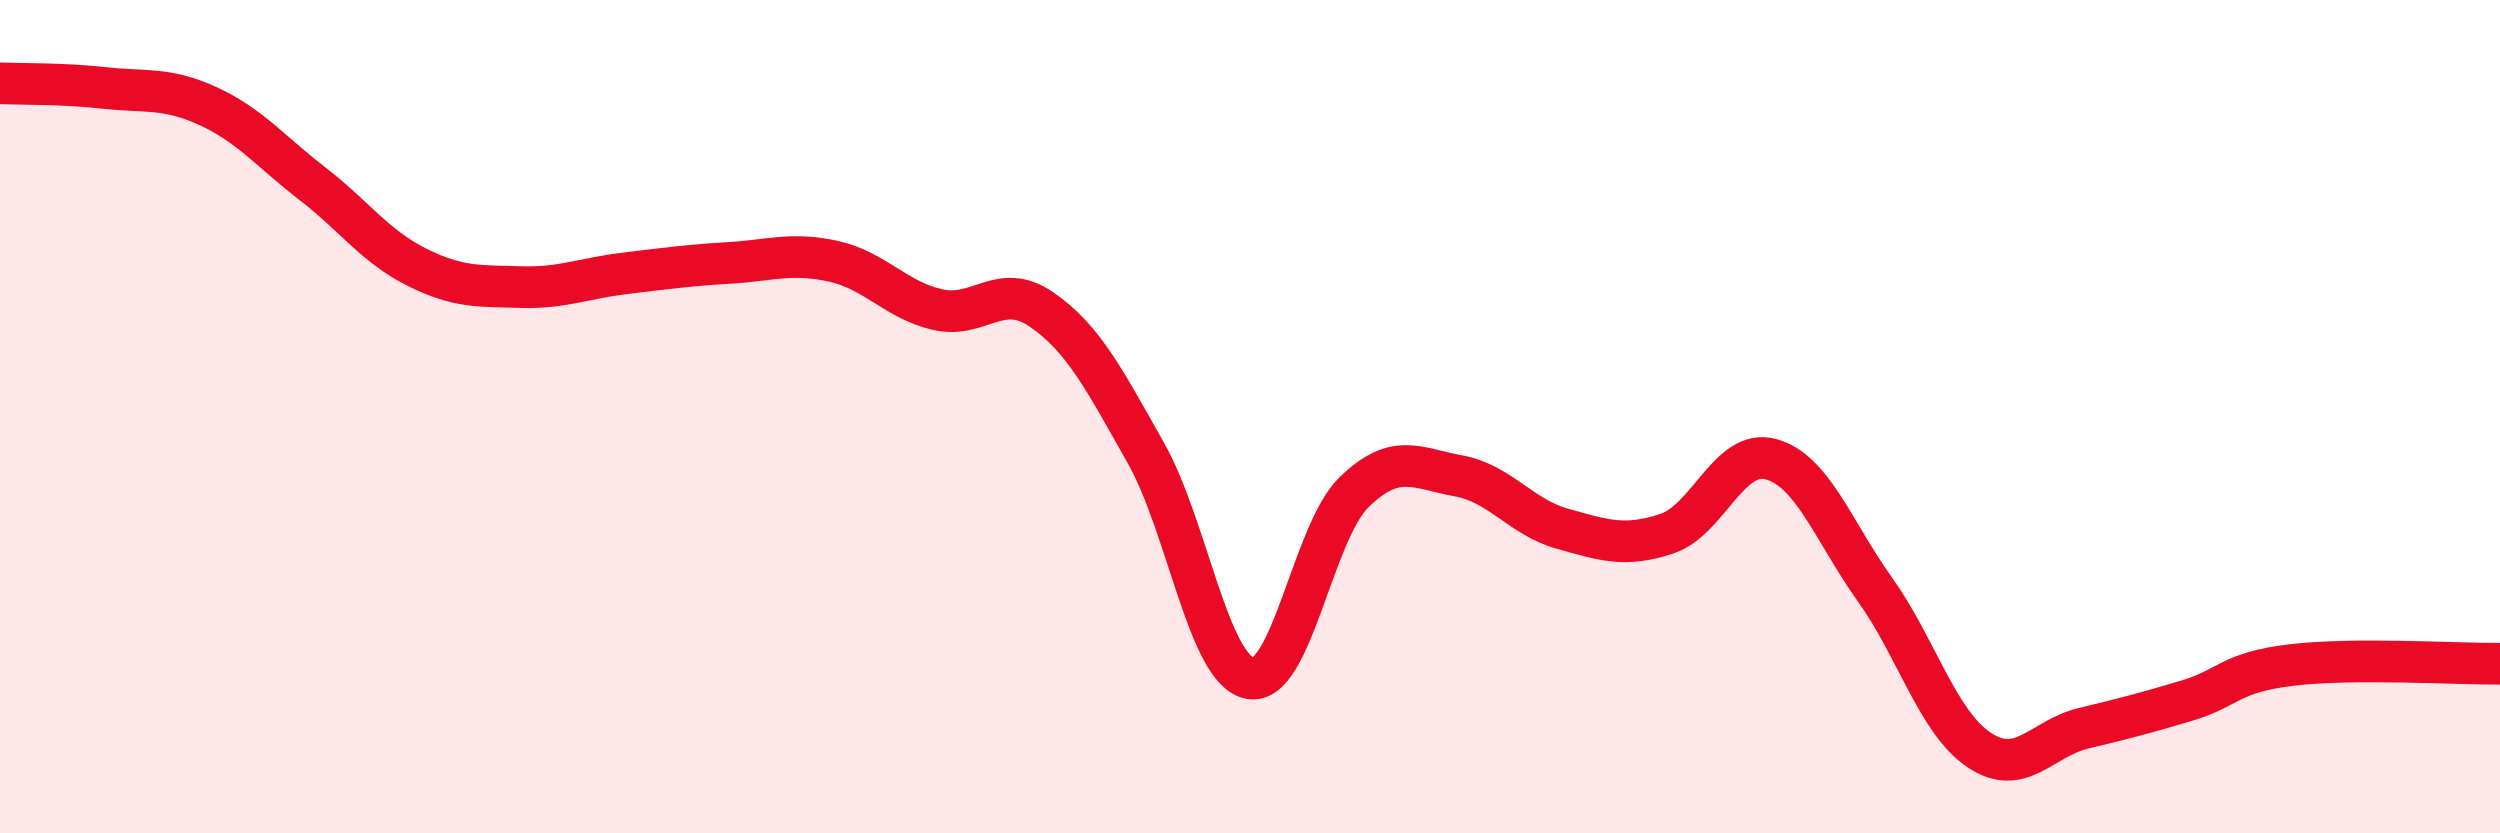
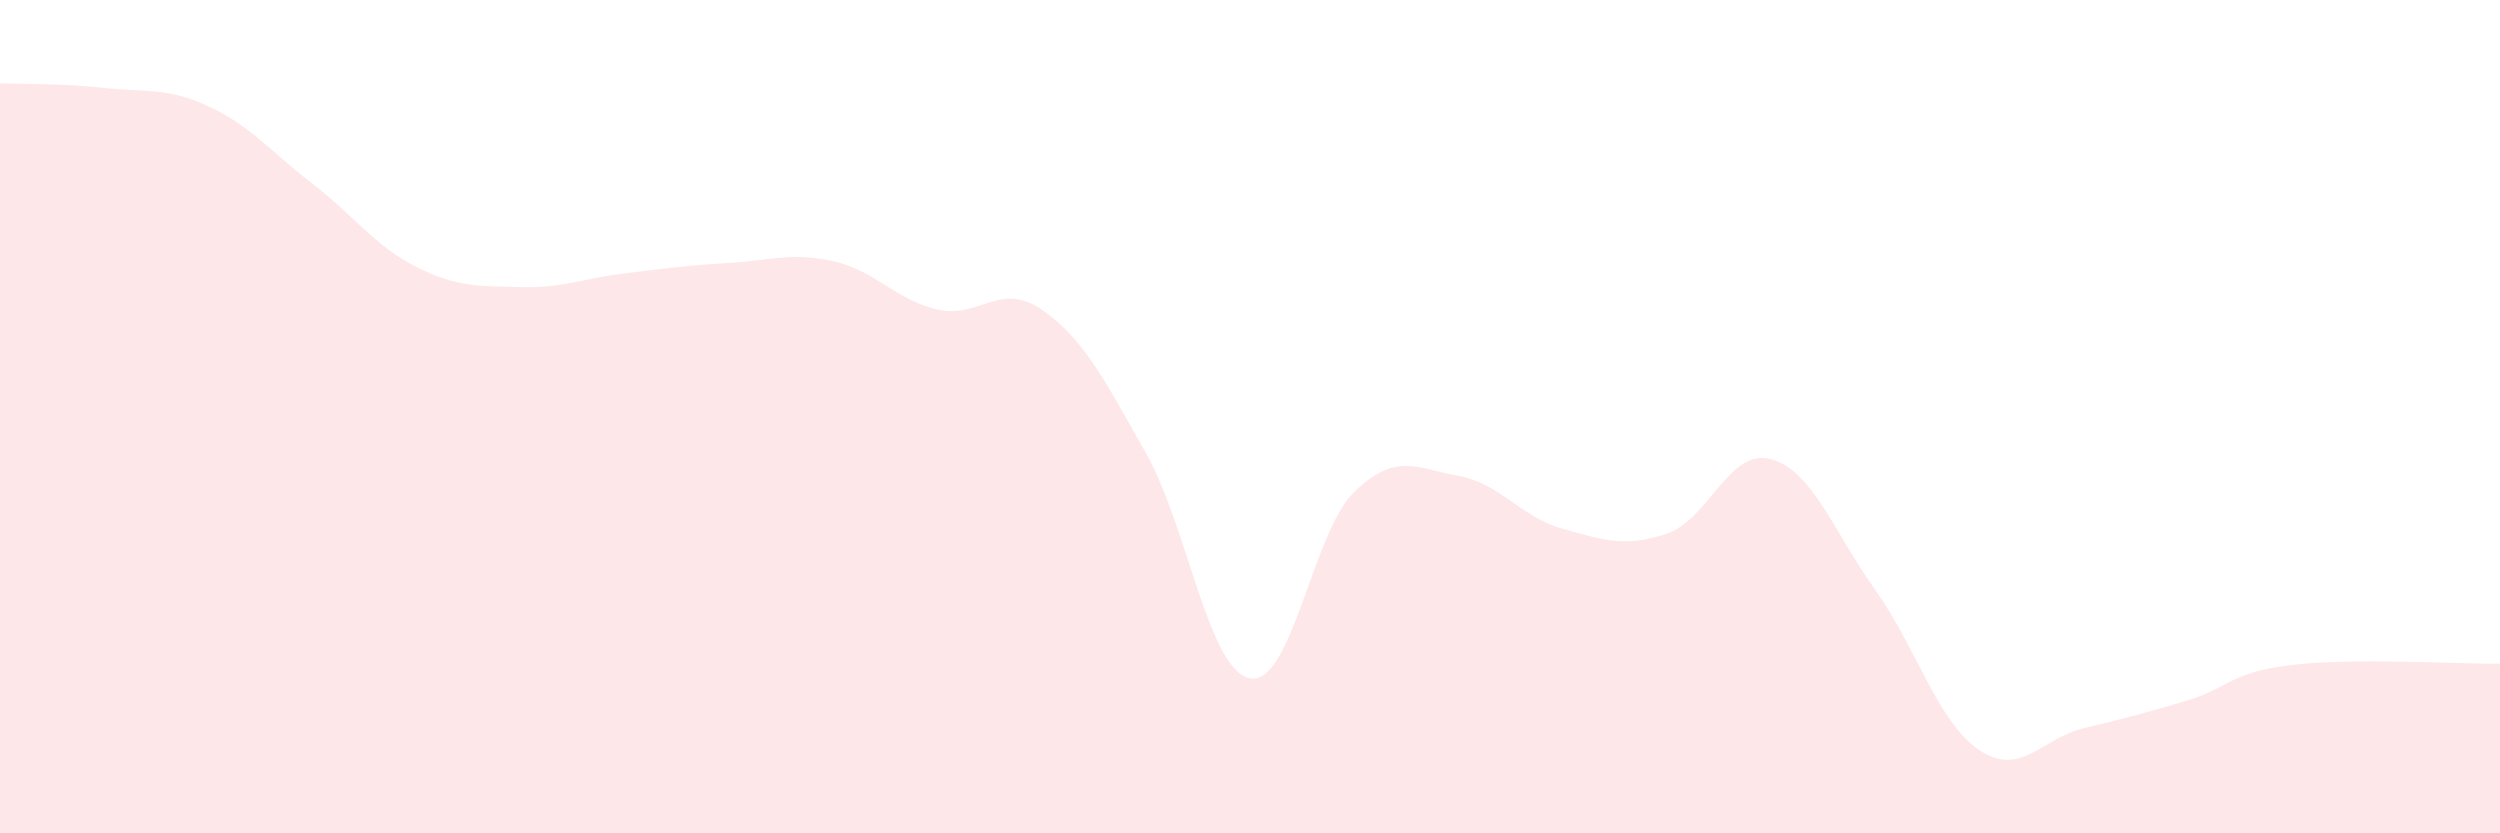
<svg xmlns="http://www.w3.org/2000/svg" width="60" height="20" viewBox="0 0 60 20">
  <path d="M 0,2 C 0.5,2.02 1.5,2 2.5,2.11 C 3.5,2.22 4,2.09 5,2.55 C 6,3.01 6.5,3.64 7.5,4.41 C 8.5,5.18 9,5.91 10,6.41 C 11,6.91 11.5,6.86 12.5,6.89 C 13.5,6.92 14,6.68 15,6.56 C 16,6.44 16.5,6.37 17.5,6.31 C 18.5,6.25 19,6.05 20,6.27 C 21,6.49 21.5,7.2 22.5,7.43 C 23.5,7.66 24,6.74 25,7.43 C 26,8.12 26.5,9.1 27.5,10.87 C 28.5,12.64 29,16.09 30,16.28 C 31,16.47 31.5,12.78 32.5,11.81 C 33.5,10.84 34,11.24 35,11.42 C 36,11.6 36.5,12.41 37.5,12.69 C 38.5,12.97 39,13.14 40,12.81 C 41,12.48 41.5,10.75 42.5,11.02 C 43.5,11.29 44,12.75 45,14.15 C 46,15.55 46.5,17.33 47.5,18 C 48.5,18.67 49,17.72 50,17.48 C 51,17.24 51.5,17.11 52.5,16.81 C 53.5,16.51 53.5,16.14 55,15.96 C 56.5,15.78 59,15.94 60,15.93L60 20L0 20Z" fill="#EB0A25" opacity="0.1" stroke-linecap="round" stroke-linejoin="round" />
-   <path d="M 0,2 C 0.5,2.02 1.5,2 2.5,2.11 C 3.5,2.22 4,2.09 5,2.55 C 6,3.01 6.5,3.64 7.5,4.41 C 8.5,5.18 9,5.91 10,6.41 C 11,6.91 11.5,6.86 12.5,6.89 C 13.5,6.92 14,6.68 15,6.56 C 16,6.44 16.5,6.37 17.5,6.31 C 18.5,6.25 19,6.05 20,6.27 C 21,6.49 21.5,7.2 22.5,7.43 C 23.5,7.66 24,6.74 25,7.43 C 26,8.12 26.5,9.1 27.5,10.87 C 28.5,12.64 29,16.09 30,16.28 C 31,16.47 31.5,12.78 32.5,11.81 C 33.5,10.84 34,11.24 35,11.42 C 36,11.6 36.5,12.41 37.5,12.69 C 38.5,12.97 39,13.14 40,12.81 C 41,12.48 41.5,10.75 42.5,11.02 C 43.5,11.29 44,12.75 45,14.15 C 46,15.55 46.5,17.33 47.5,18 C 48.5,18.67 49,17.72 50,17.48 C 51,17.24 51.5,17.11 52.5,16.81 C 53.5,16.51 53.5,16.14 55,15.96 C 56.5,15.78 59,15.94 60,15.93" stroke="#EB0A25" stroke-width="1" fill="none" stroke-linecap="round" stroke-linejoin="round" />
</svg>